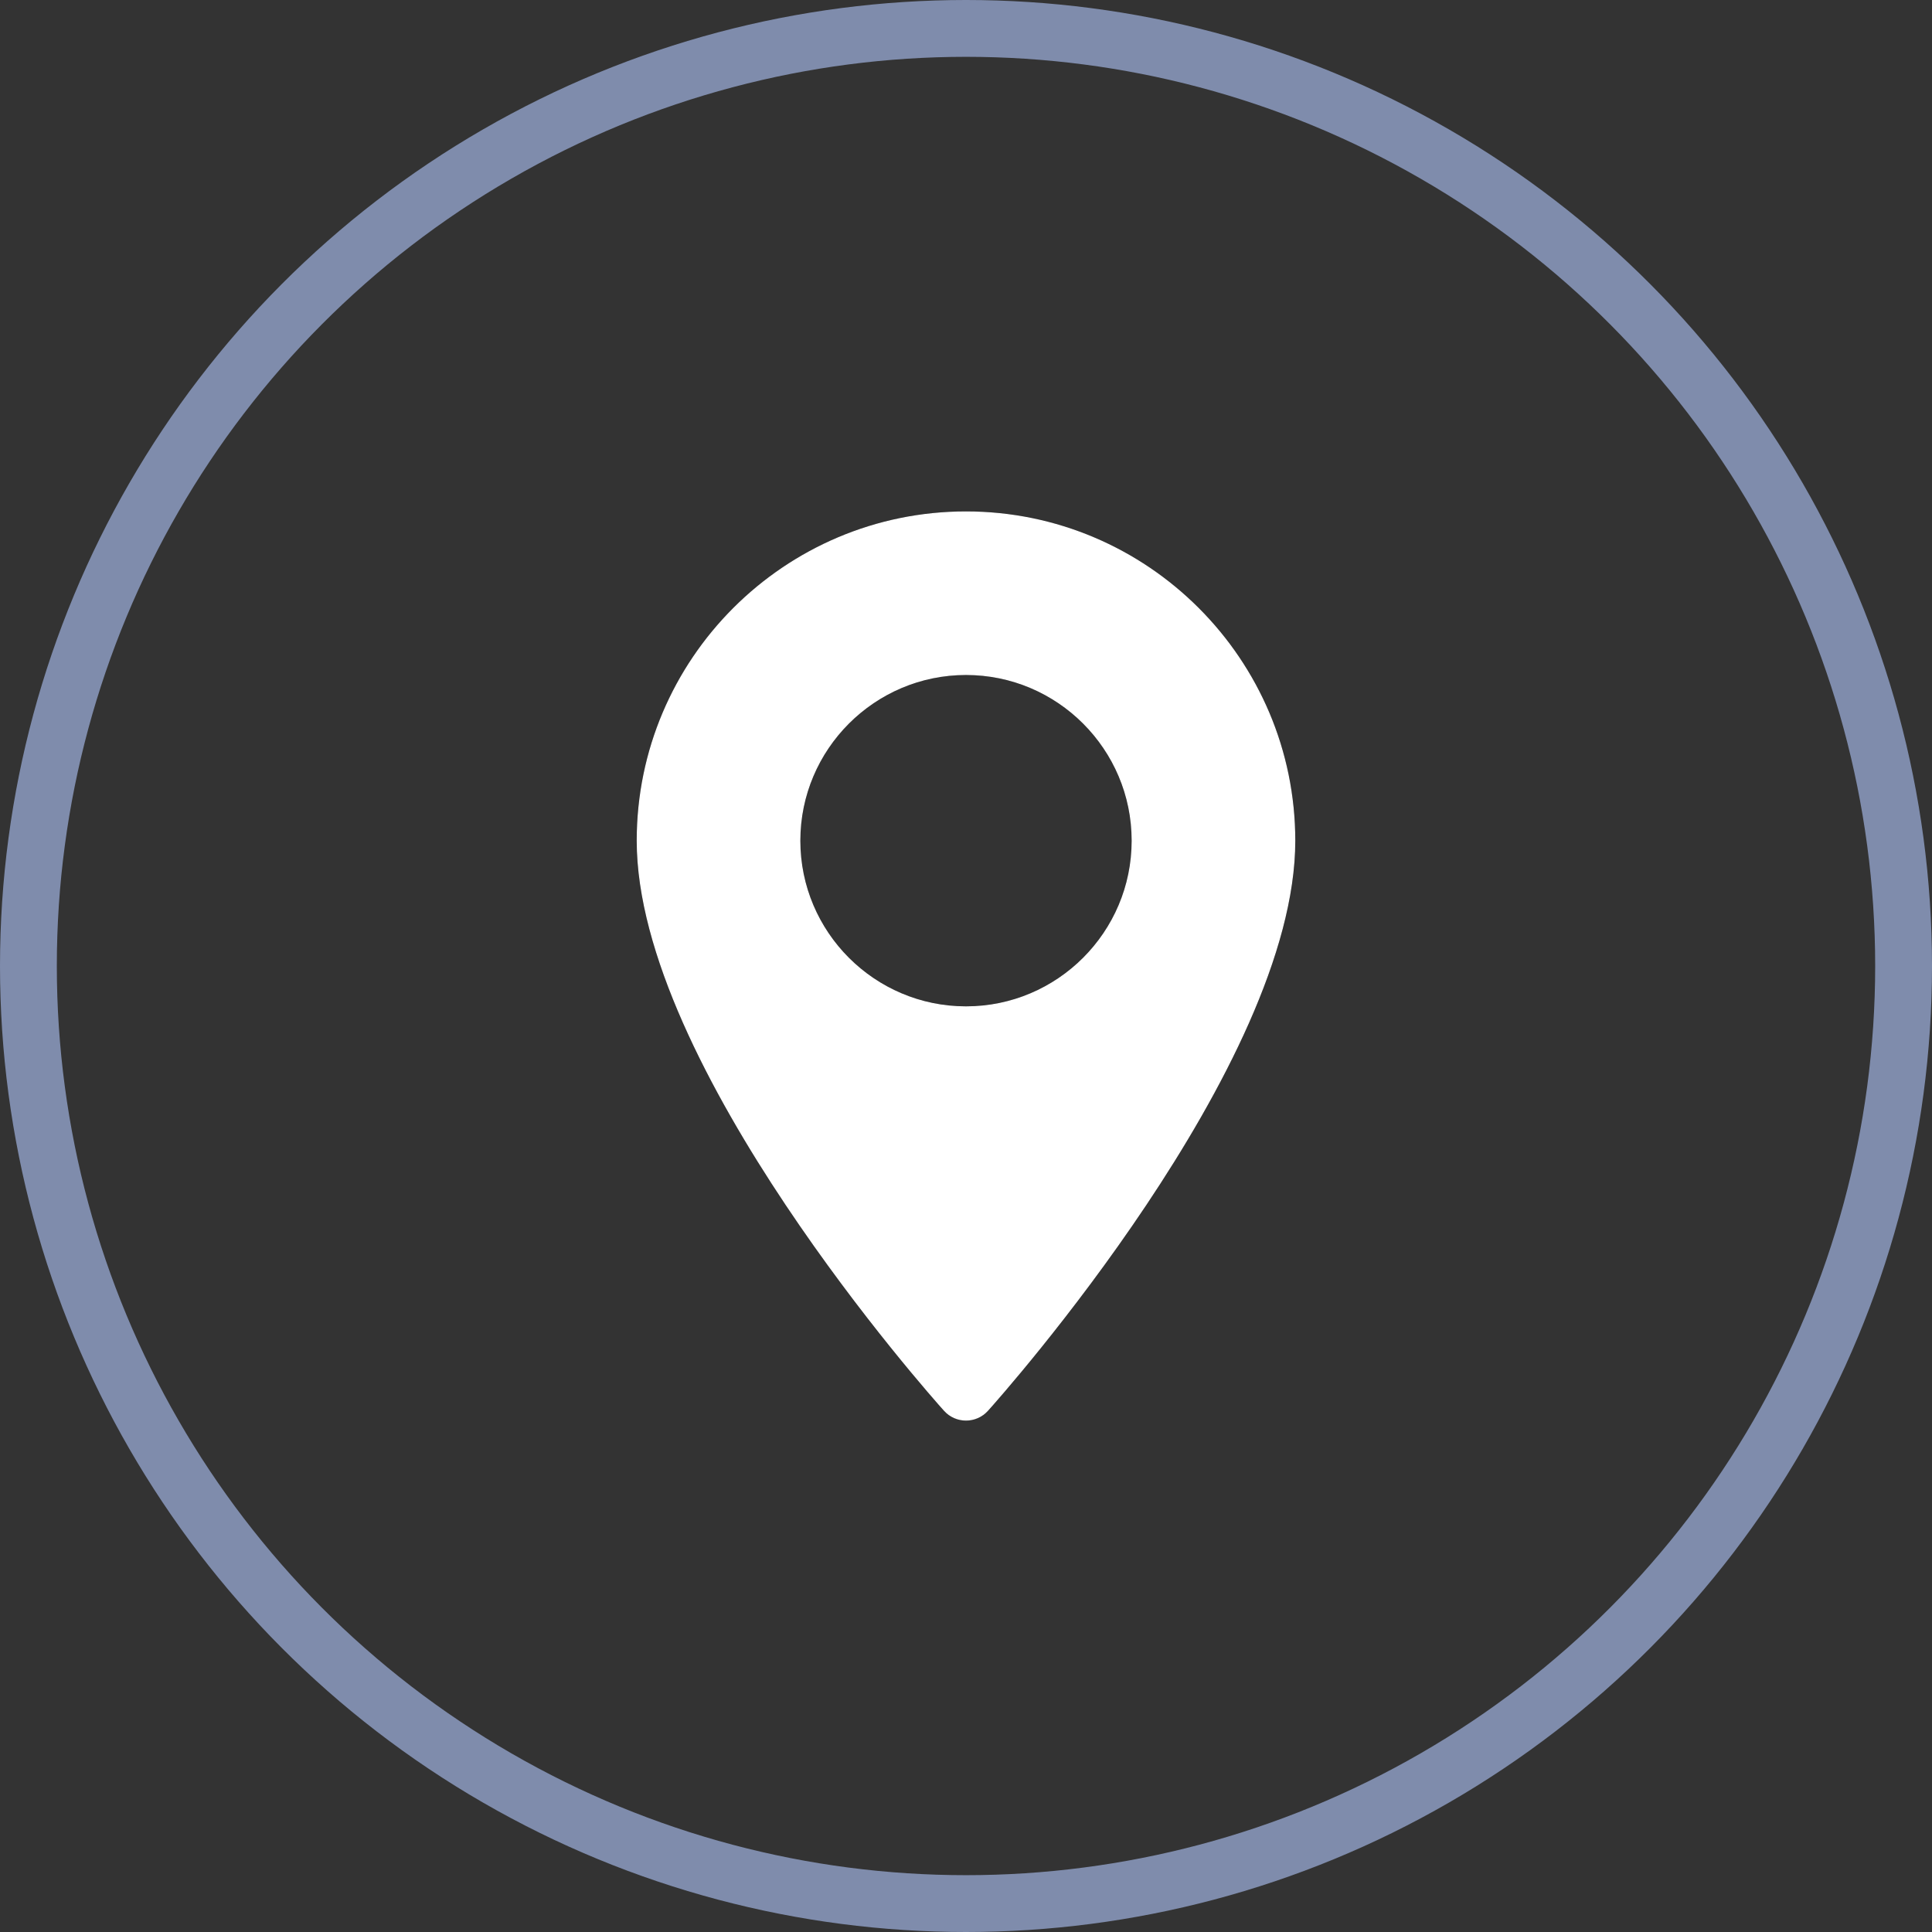
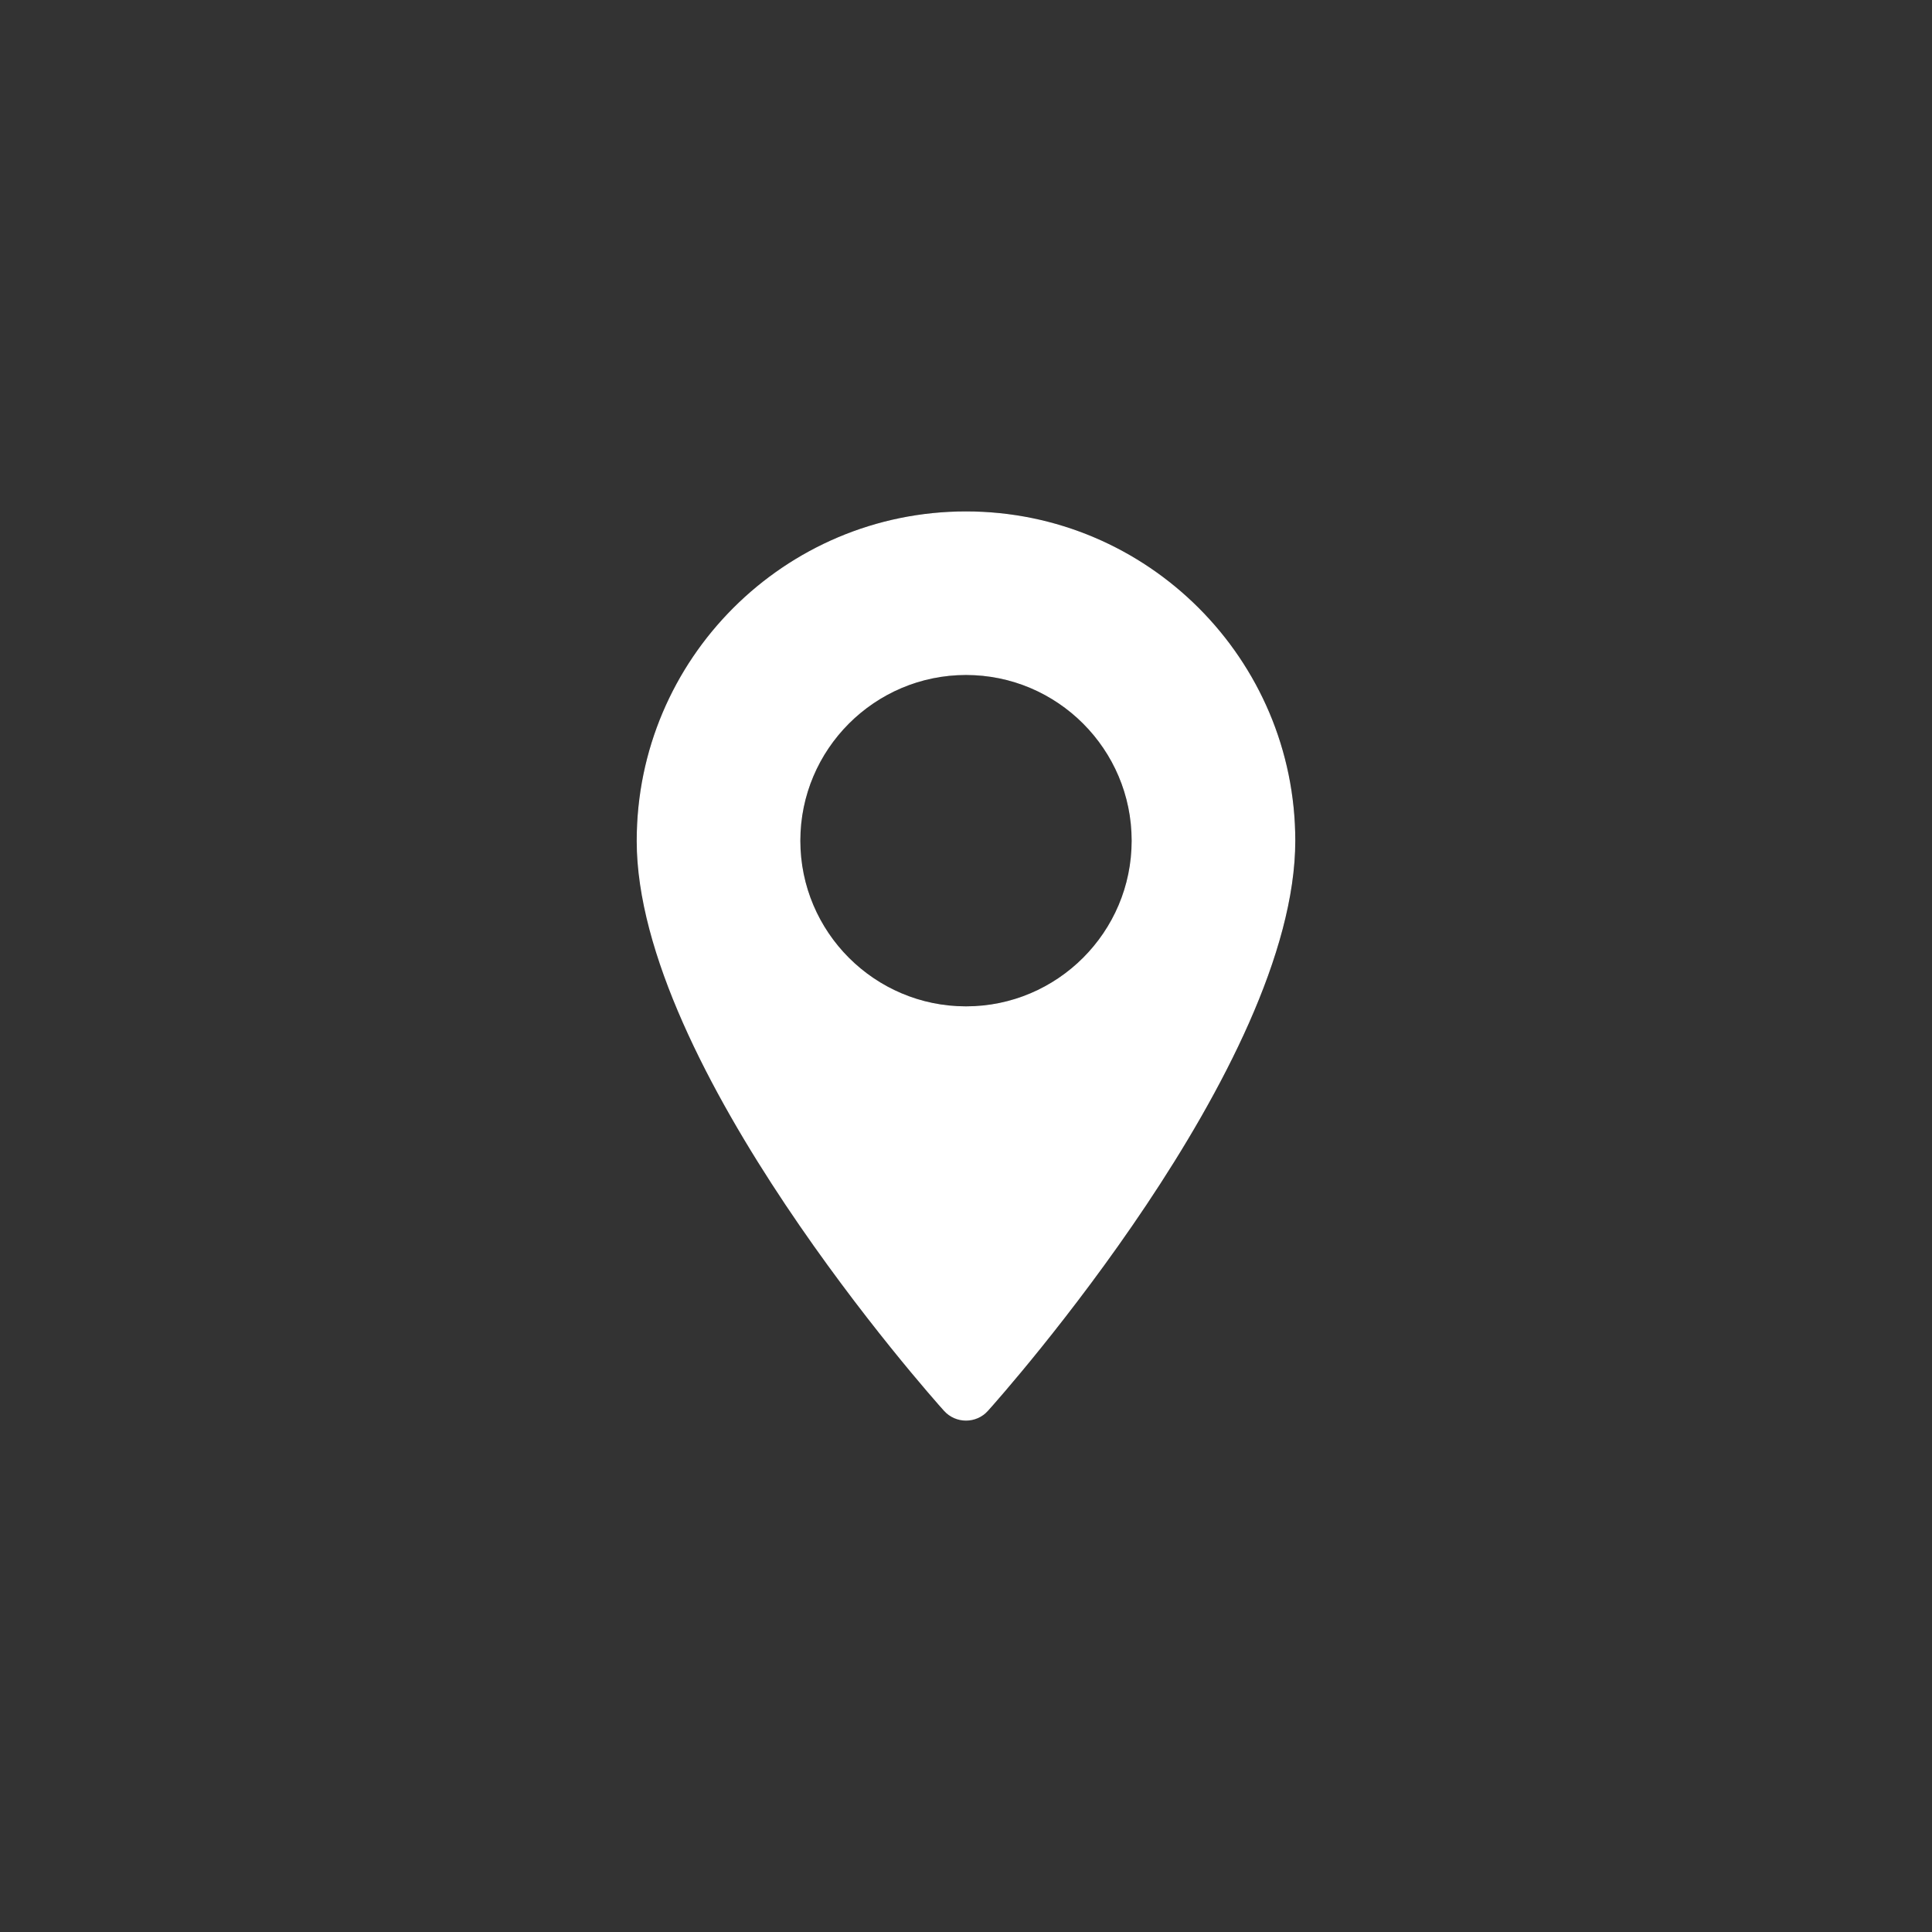
<svg xmlns="http://www.w3.org/2000/svg" width="34" height="34" viewBox="0 0 34 34" fill="none">
  <rect x="0" y="0" width="34" height="34" fill="#333333" stroke="none" />
-   <circle cx="17" cy="17" r="16.5" stroke="#7F8CAC" />
-   <path d="M17 9C13.805 9 11.205 11.599 11.205 14.795C11.205 18.76 16.391 24.581 16.612 24.827C16.819 25.058 17.181 25.058 17.388 24.827C17.609 24.581 22.795 18.76 22.795 14.795C22.794 11.599 20.195 9 17 9ZM17 17.71C15.392 17.71 14.085 16.402 14.085 14.795C14.085 13.187 15.393 11.879 17 11.879C18.608 11.879 19.915 13.187 19.915 14.795C19.915 16.402 18.608 17.71 17 17.71Z" fill="black" />
+   <path d="M17 9C13.805 9 11.205 11.599 11.205 14.795C16.819 25.058 17.181 25.058 17.388 24.827C17.609 24.581 22.795 18.76 22.795 14.795C22.794 11.599 20.195 9 17 9ZM17 17.71C15.392 17.71 14.085 16.402 14.085 14.795C14.085 13.187 15.393 11.879 17 11.879C18.608 11.879 19.915 13.187 19.915 14.795C19.915 16.402 18.608 17.71 17 17.71Z" fill="black" />
  <path d="M17 9C13.805 9 11.205 11.599 11.205 14.795C11.205 18.76 16.391 24.581 16.612 24.827C16.819 25.058 17.181 25.058 17.388 24.827C17.609 24.581 22.795 18.76 22.795 14.795C22.794 11.599 20.195 9 17 9ZM17 17.71C15.392 17.71 14.085 16.402 14.085 14.795C14.085 13.187 15.393 11.879 17 11.879C18.608 11.879 19.915 13.187 19.915 14.795C19.915 16.402 18.608 17.71 17 17.71Z" fill="white" />
</svg>